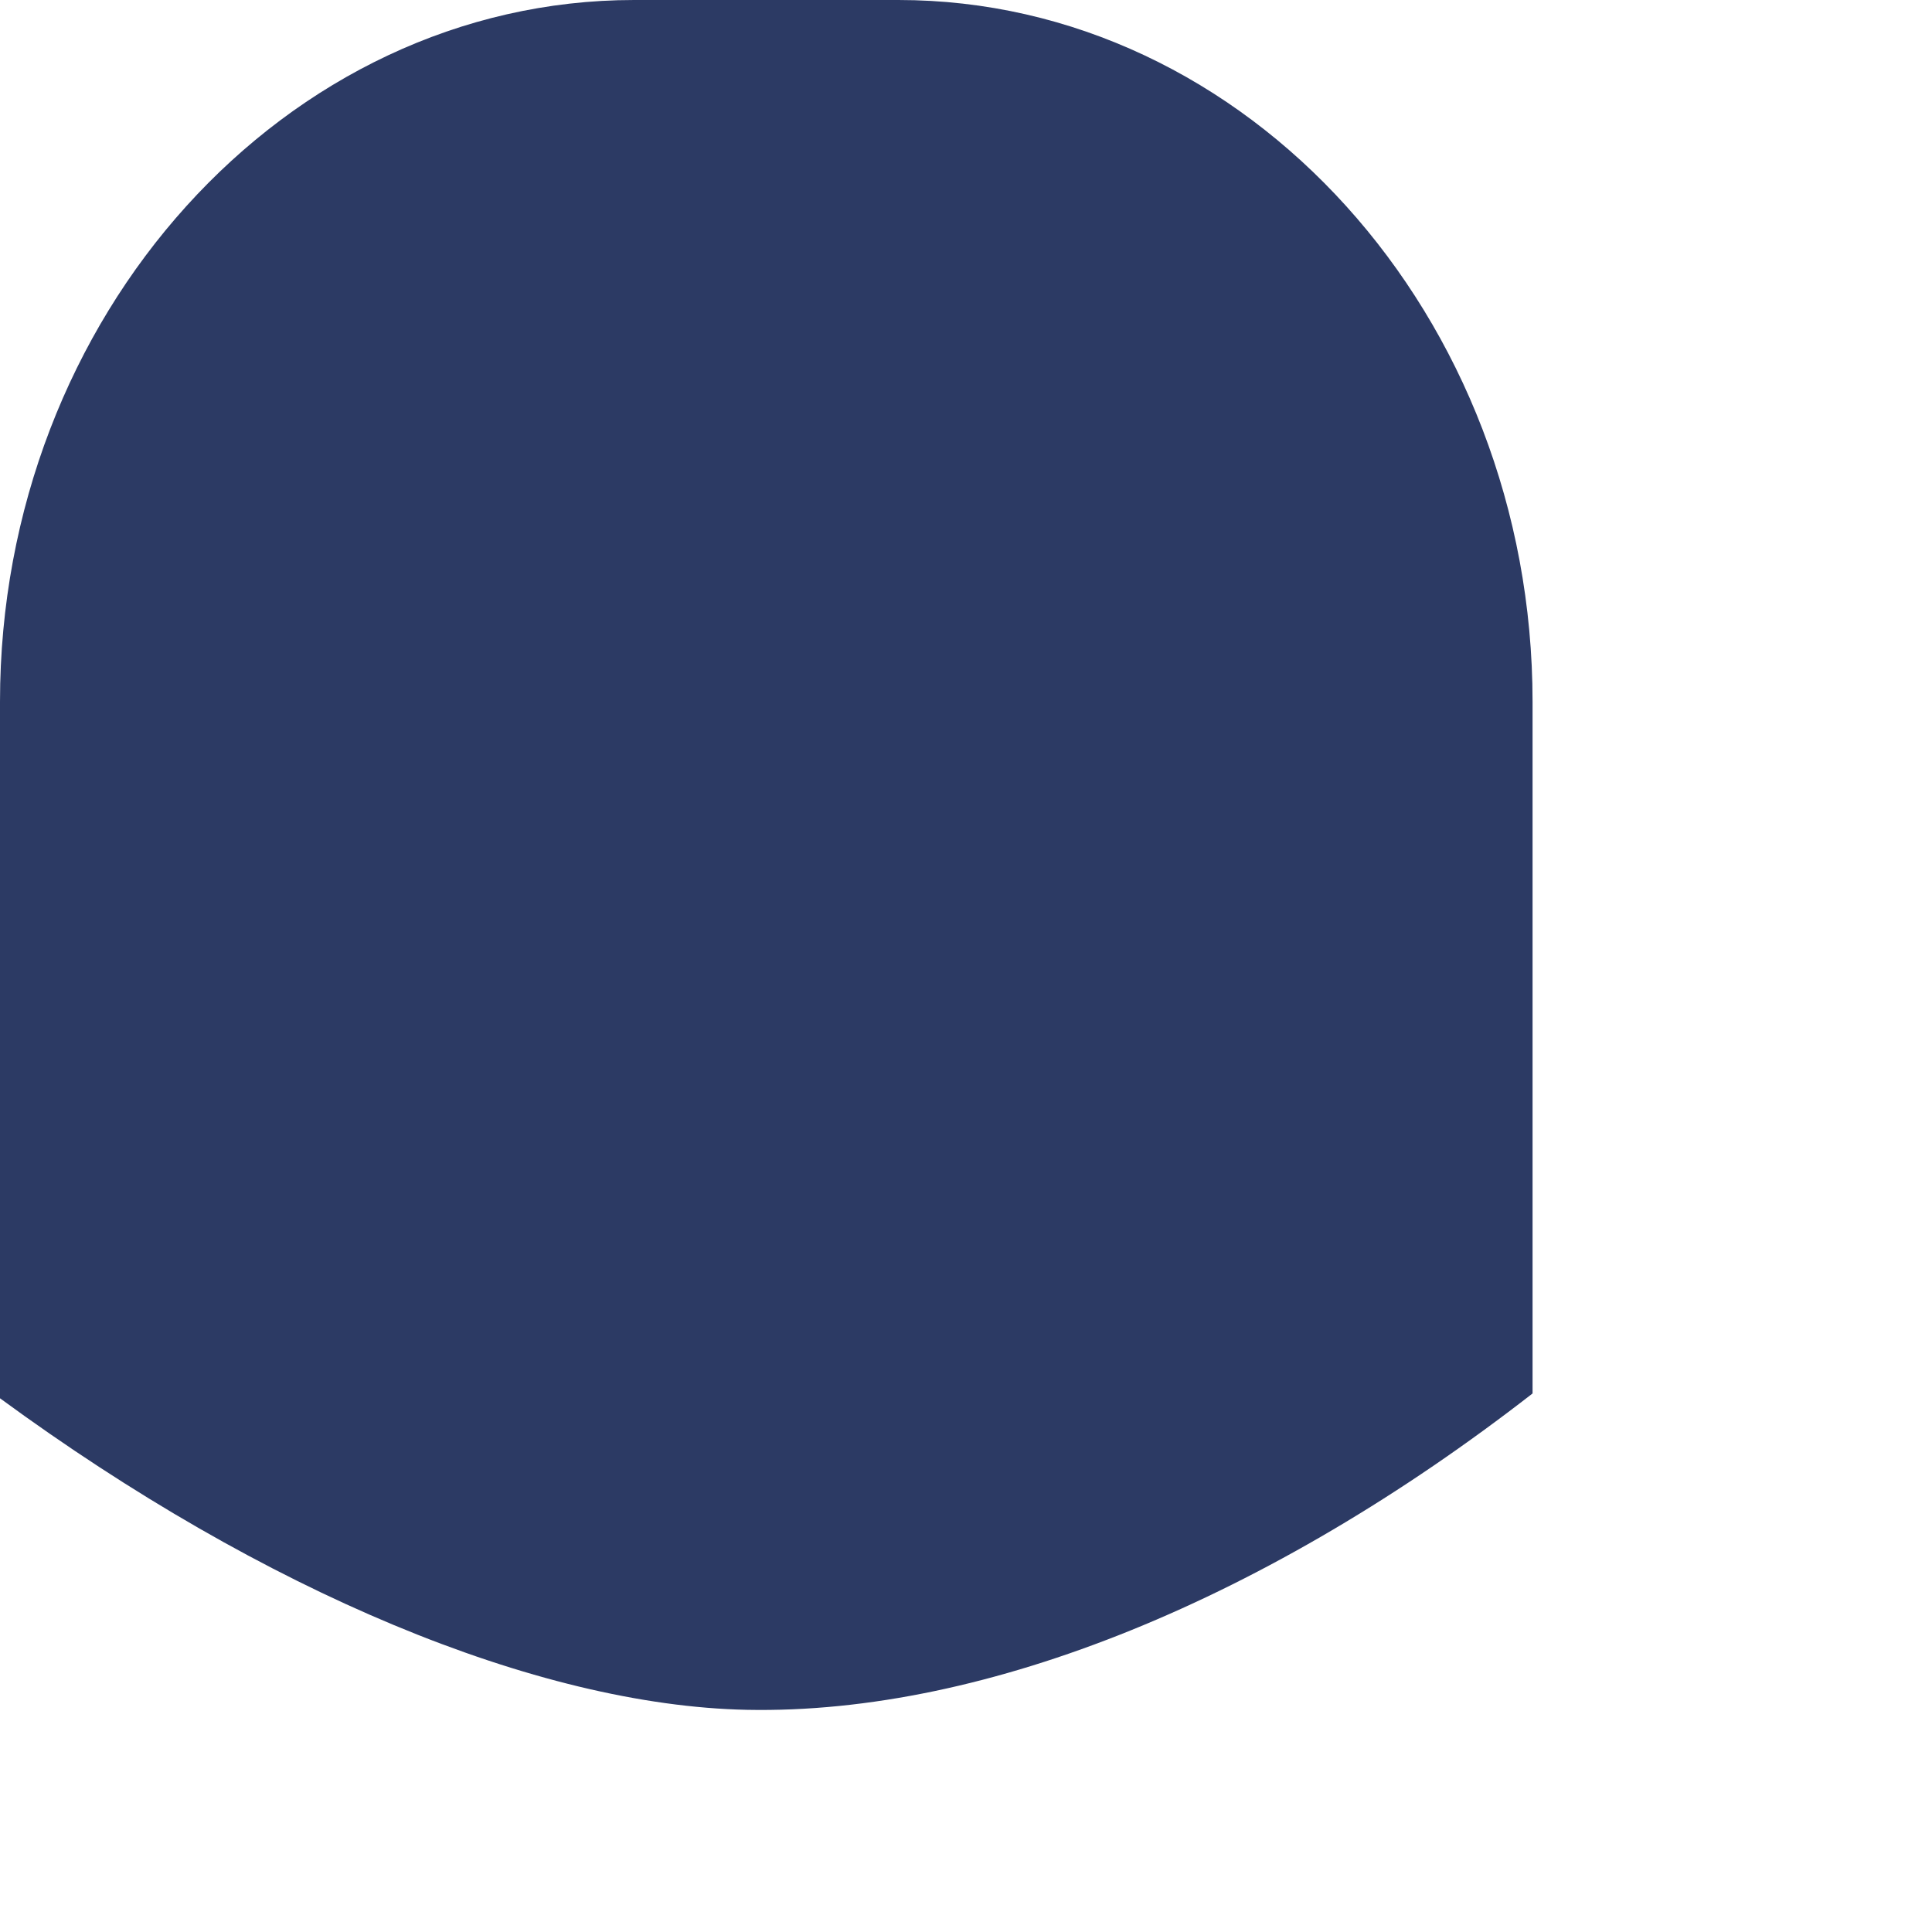
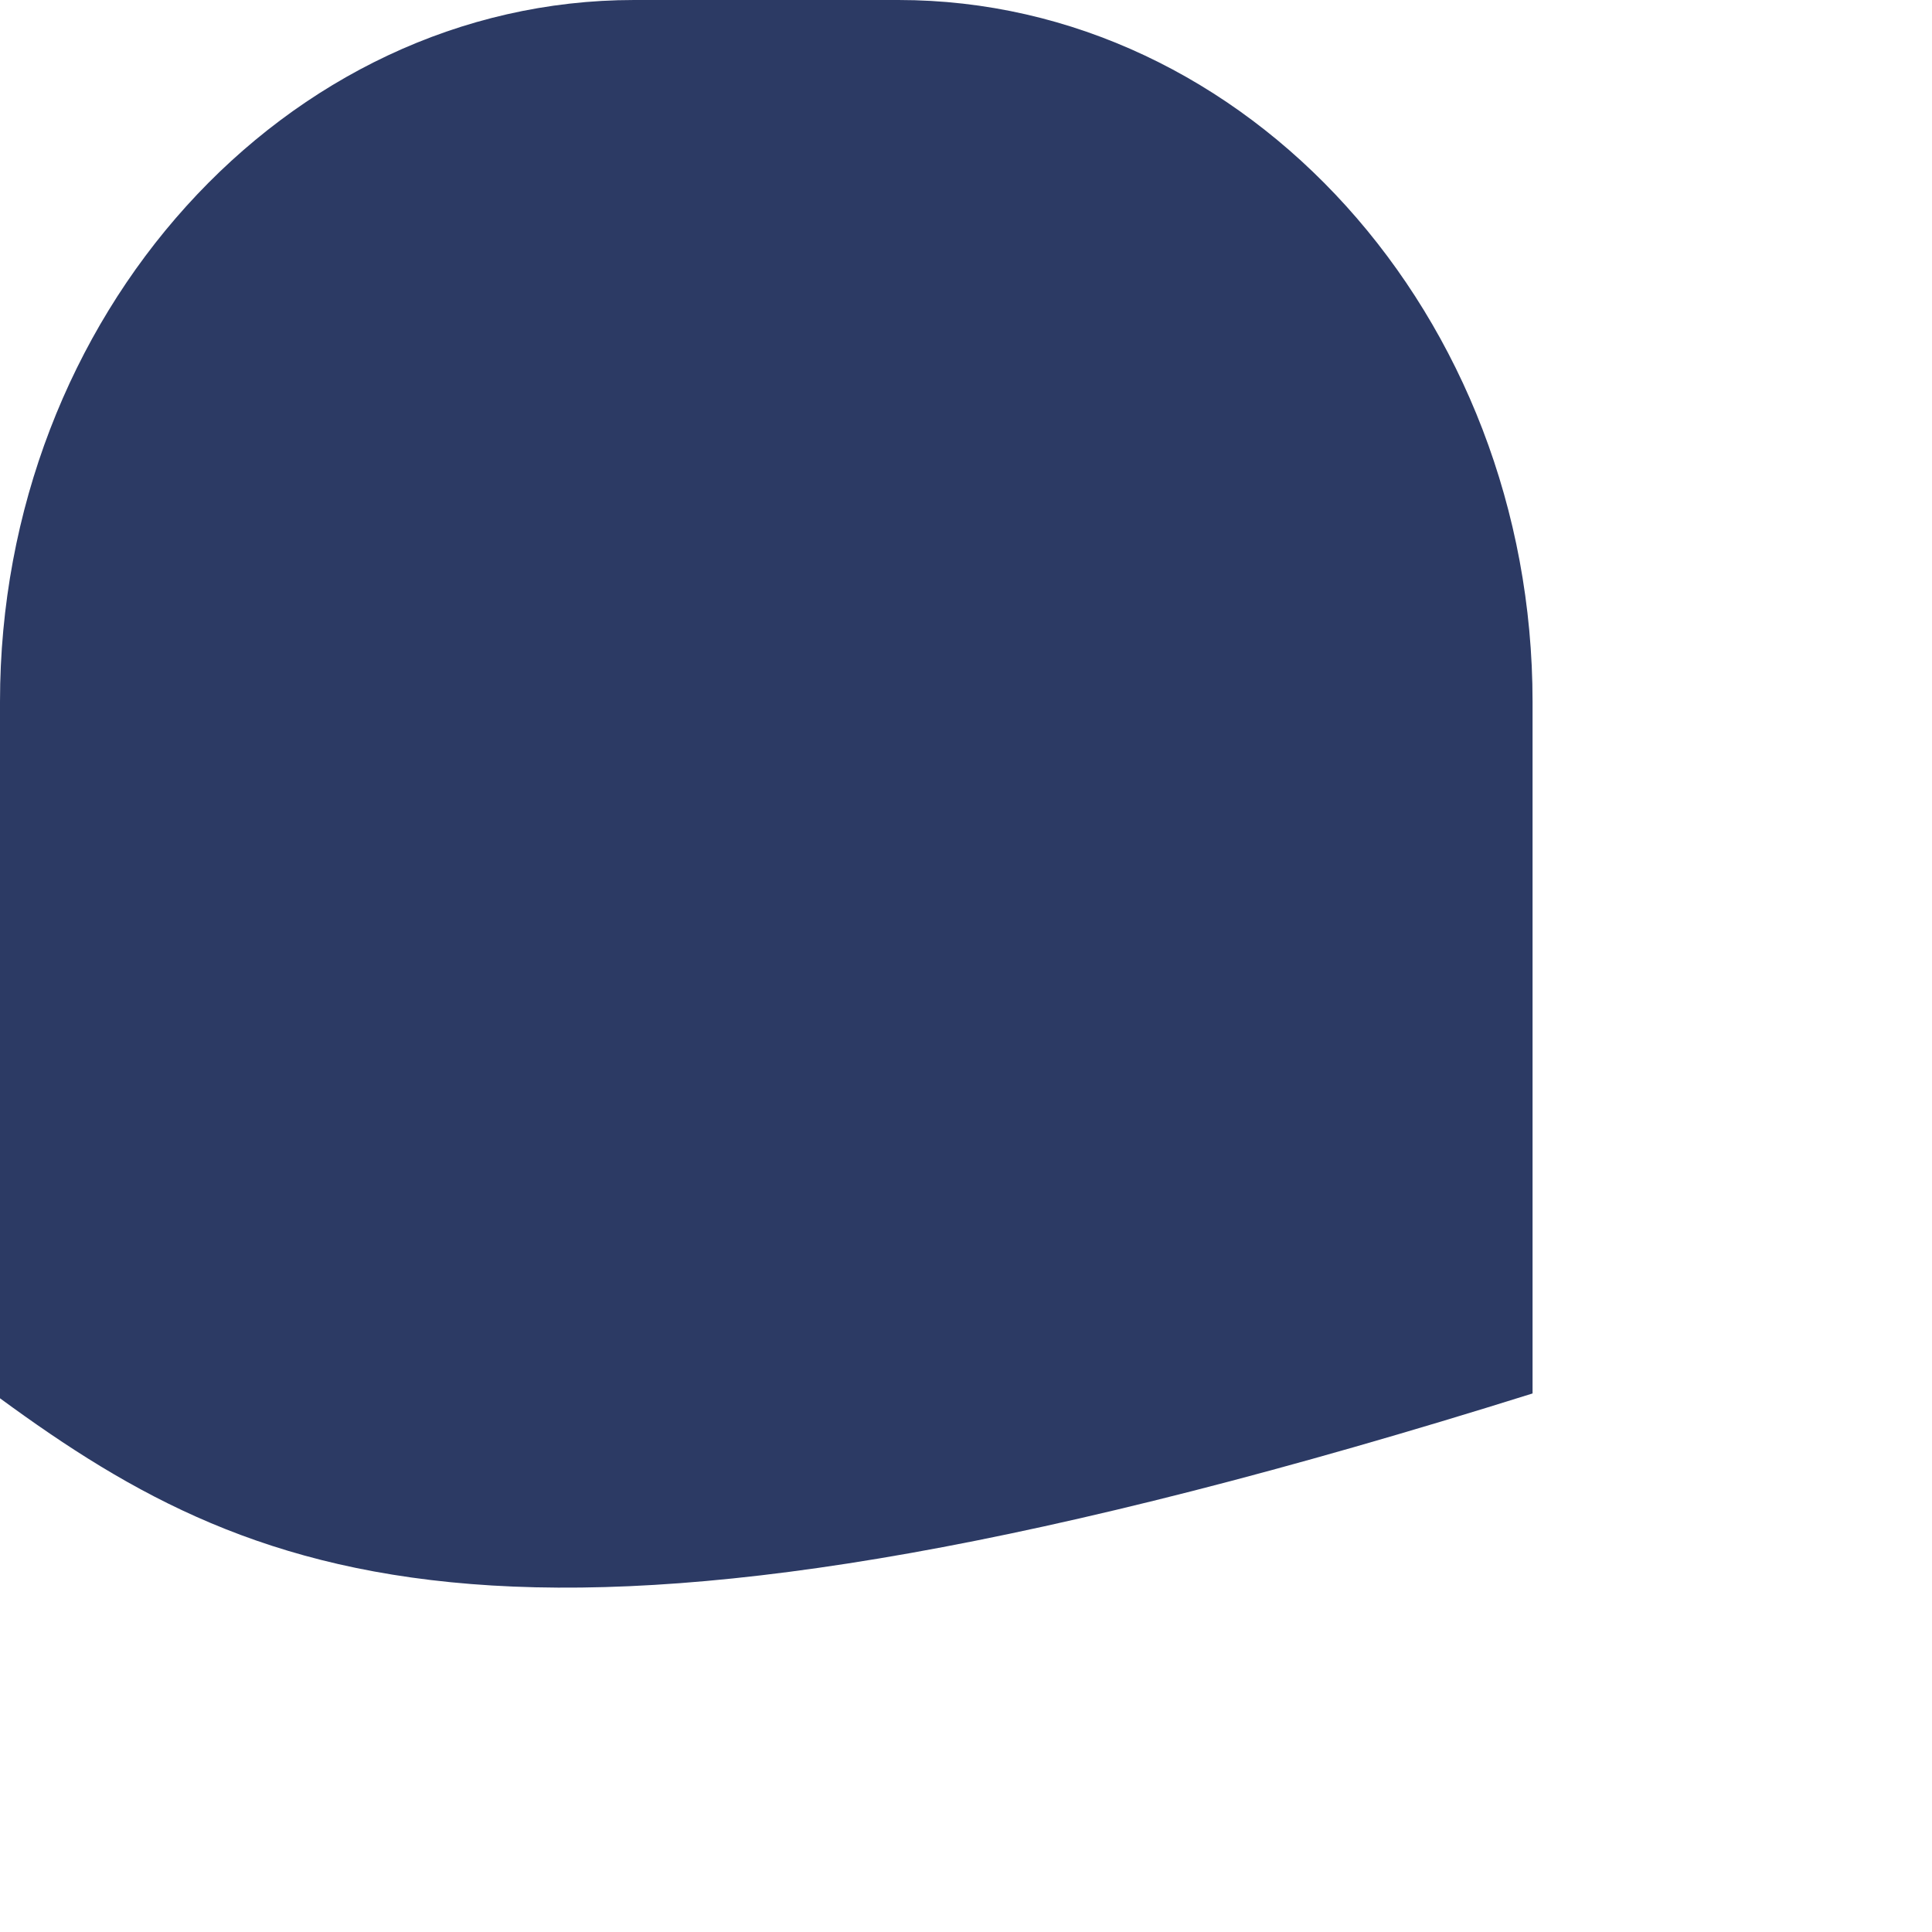
<svg xmlns="http://www.w3.org/2000/svg" fill="none" height="100%" overflow="visible" preserveAspectRatio="none" style="display: block;" viewBox="0 0 4 4" width="100%">
-   <path d="M3.173 1.453V2.885C2.629 3.308 2.045 3.55 1.546 3.54C1.112 3.531 0.547 3.296 0 2.895V1.453C0 0.654 0.591 0 1.313 0H1.86C2.582 0 3.173 0.654 3.173 1.453Z" fill="#2C3A64" id="Vector" />
+   <path d="M3.173 1.453V2.885C1.112 3.531 0.547 3.296 0 2.895V1.453C0 0.654 0.591 0 1.313 0H1.86C2.582 0 3.173 0.654 3.173 1.453Z" fill="#2C3A64" id="Vector" />
</svg>